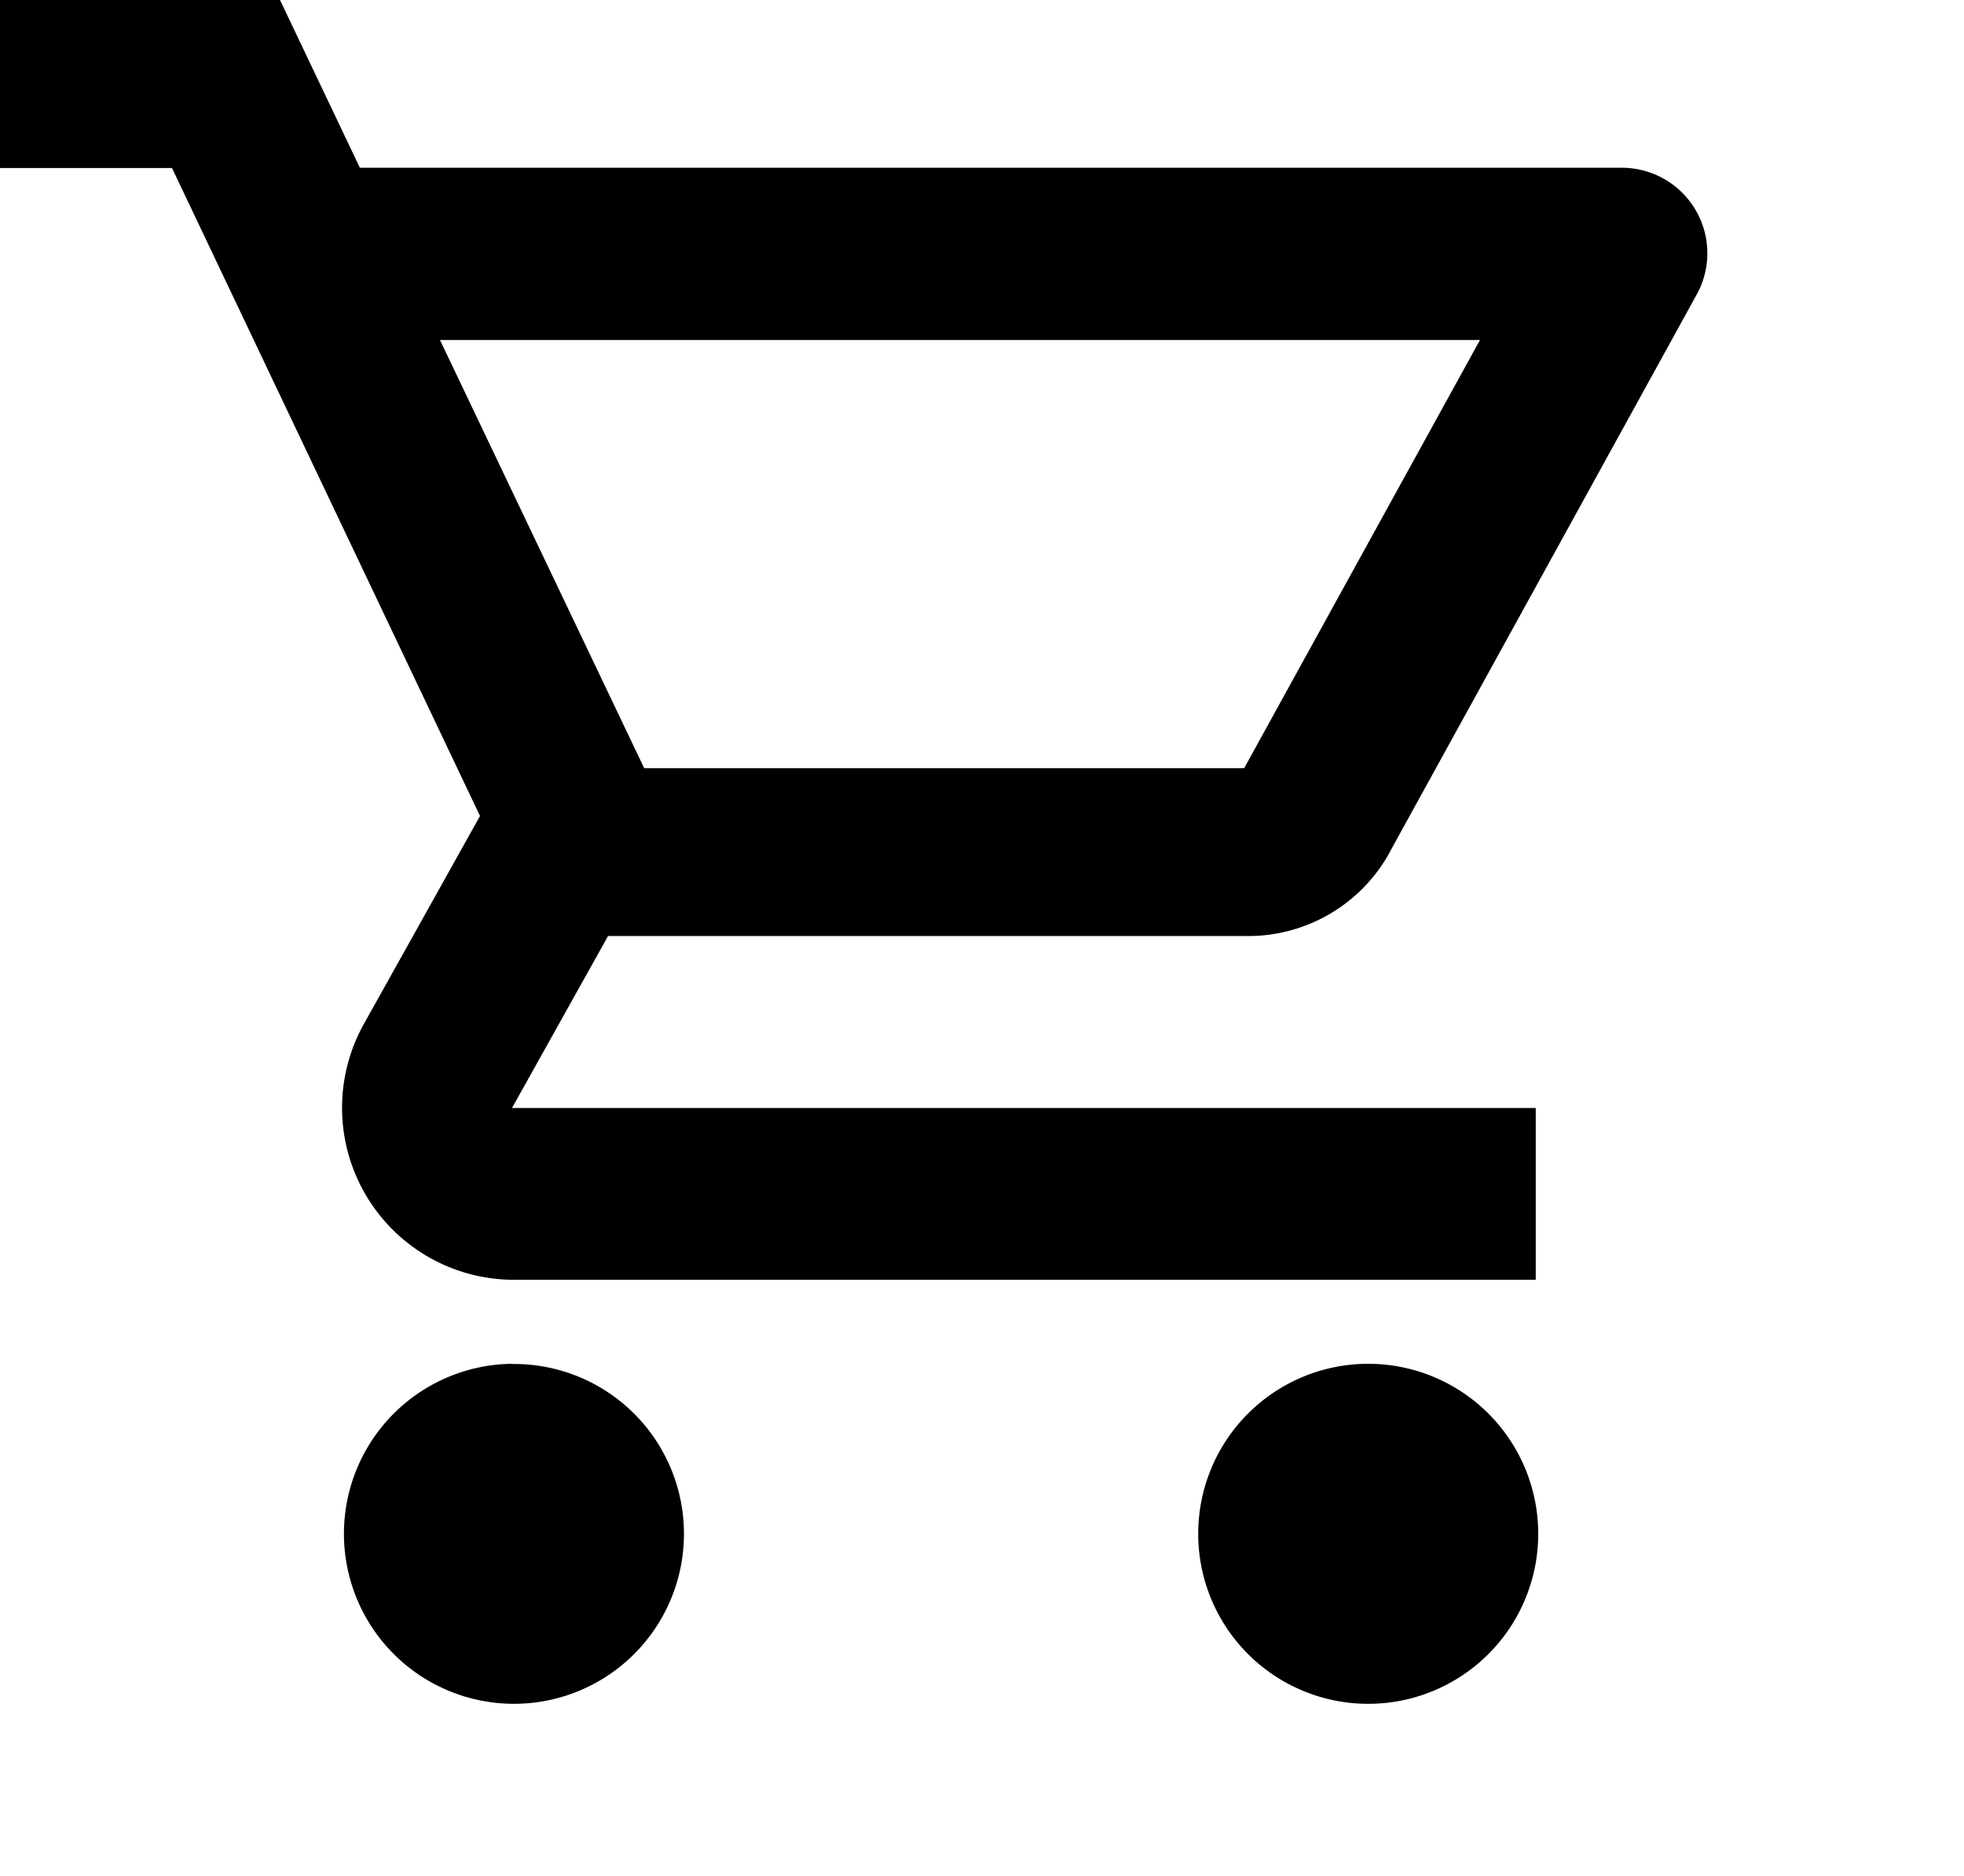
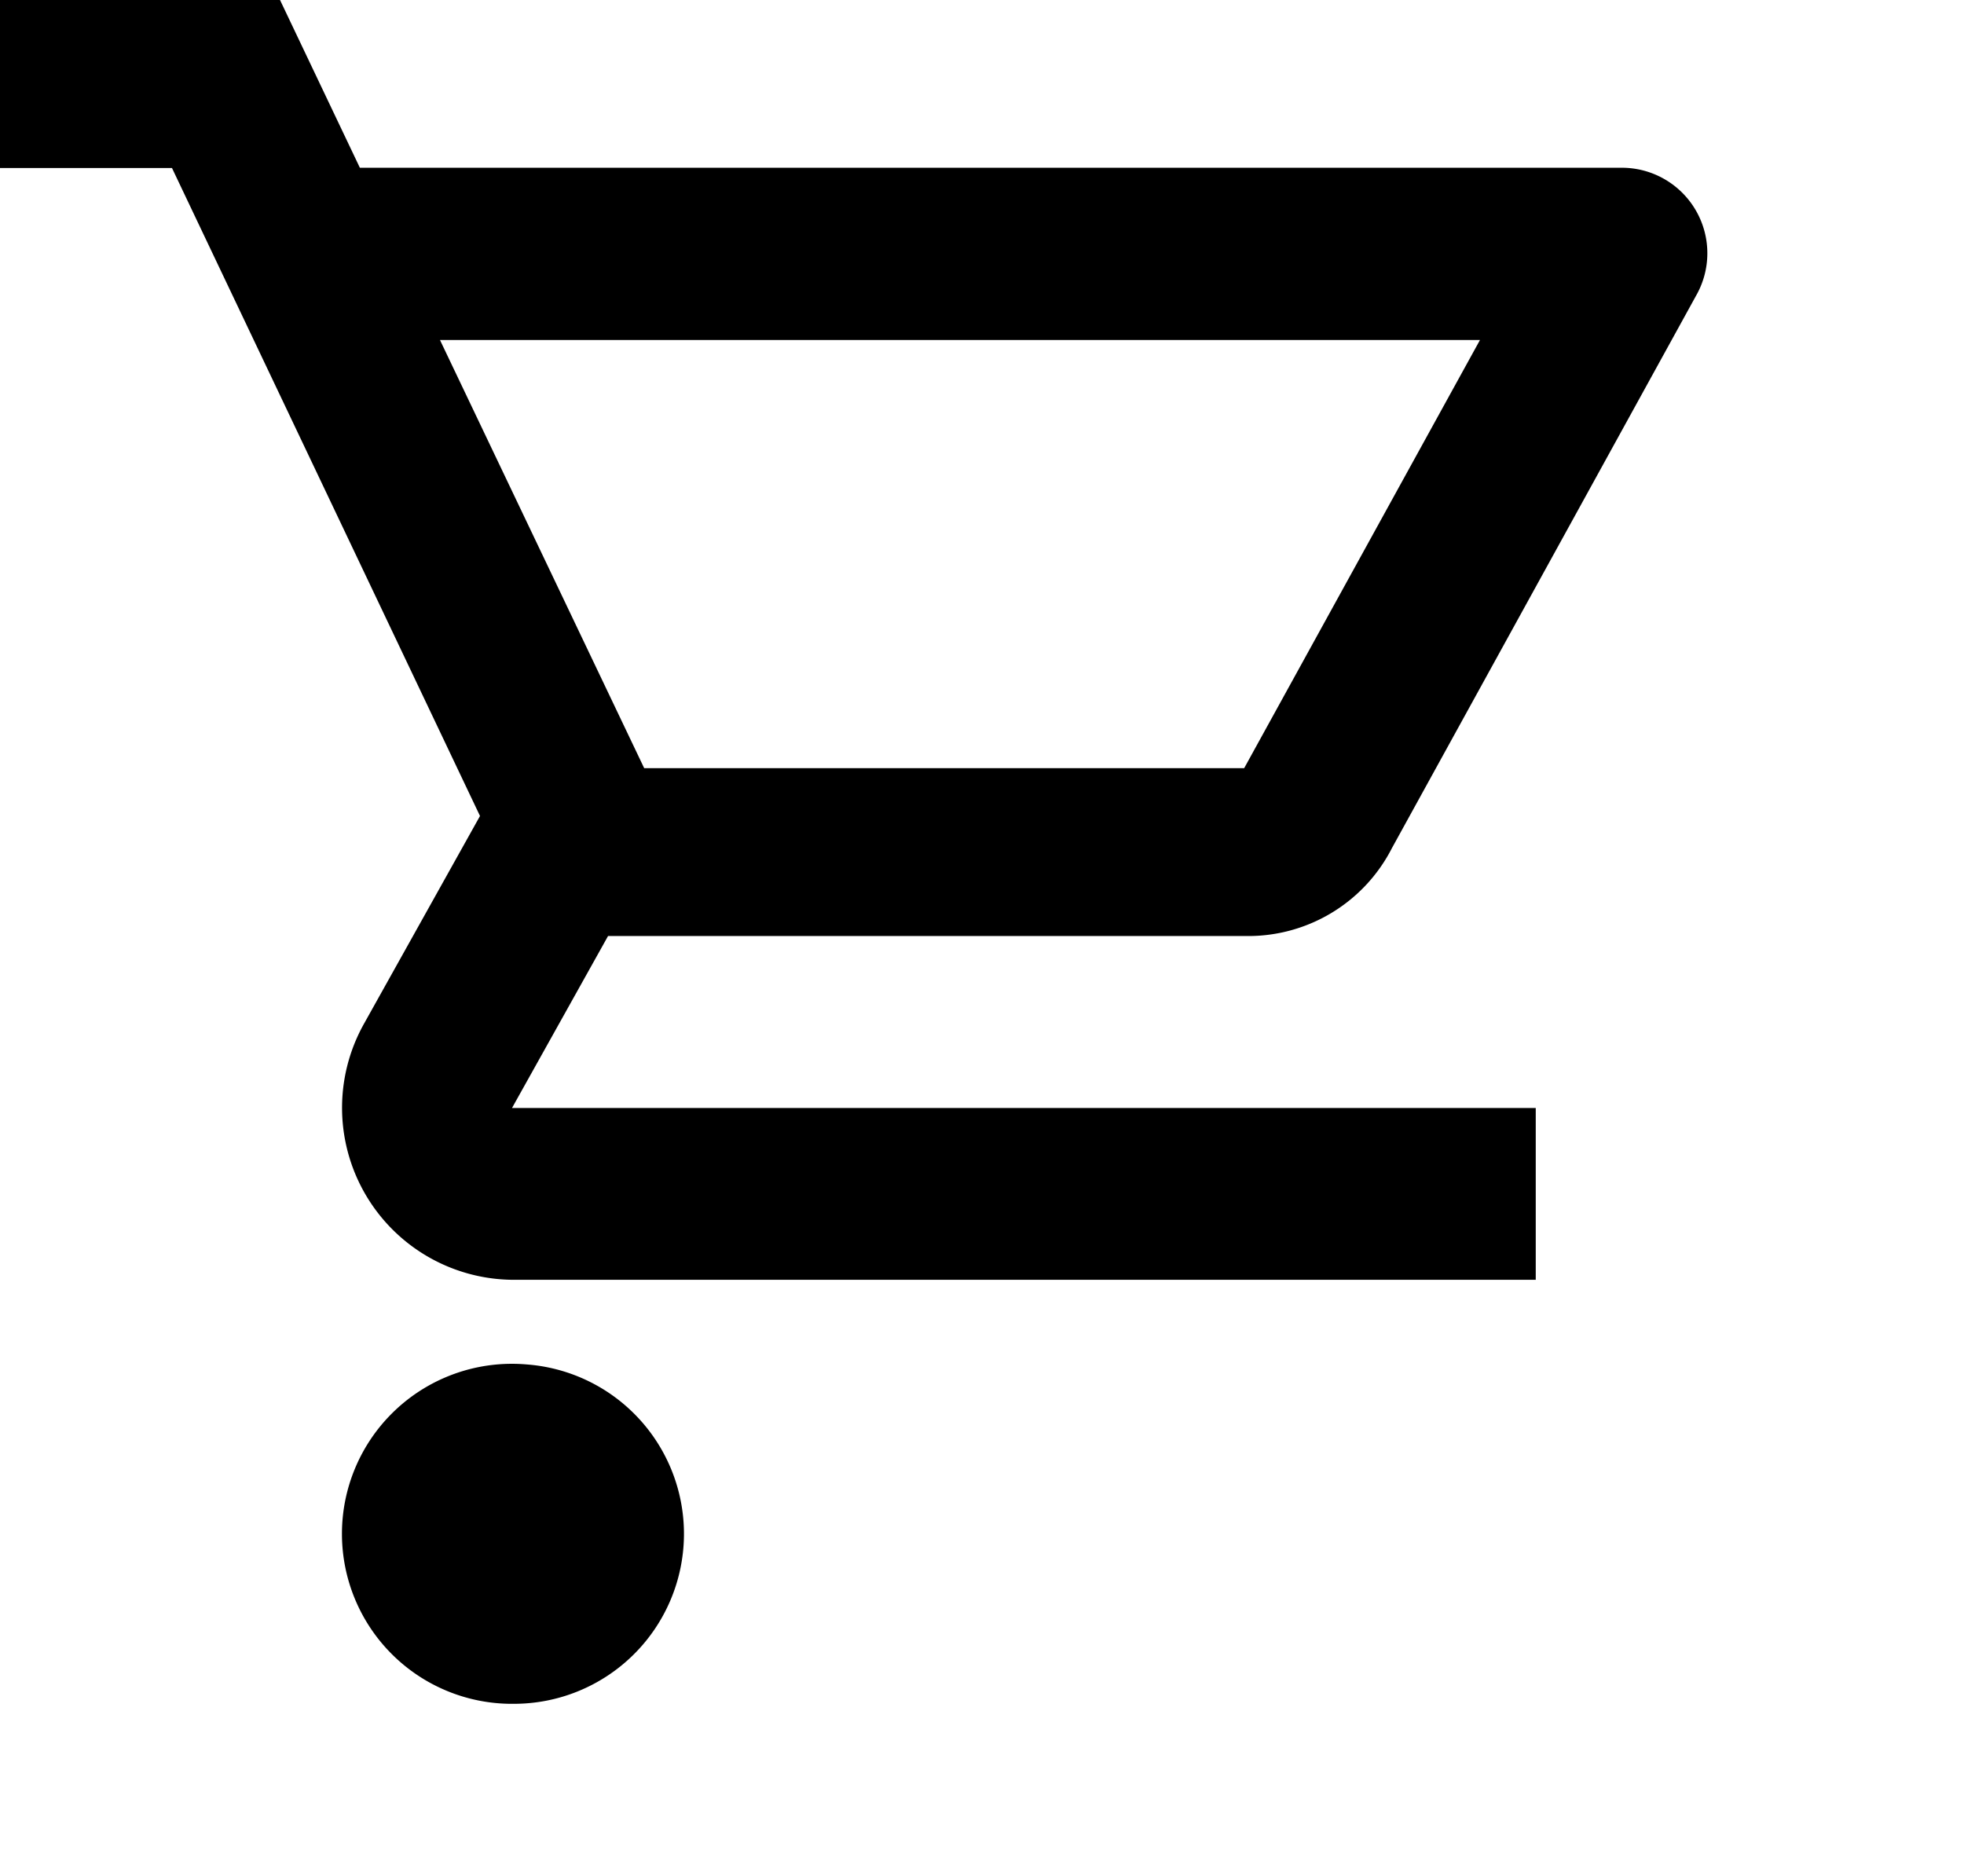
<svg xmlns="http://www.w3.org/2000/svg" width="31.653" height="30.234" viewBox="0 0 31.653 30.234">
-   <path id="shopping_cart" data-name="shopping cart" d="M20.049,15.085a2.6,2.6,0,0,0,2.385-1.418l4.9-8.9a1.378,1.378,0,0,0-1.16-2.063H5.8L4.513,0H0V2.708H2.772L7.736,13.151,5.866,16.5a2.772,2.772,0,0,0,2.385,4.126h16.5V17.857H8.252L9.8,15.085ZM7.091,5.48H23.852l-3.8,6.9h-9.67Zm1.16,16.5a2.74,2.74,0,1,0,2.772,2.772A2.738,2.738,0,0,0,8.252,21.983Zm13.8,0a2.74,2.74,0,1,0,0,5.48,2.74,2.74,0,0,0,0-5.48Zm9.605,8.252" />
+   <path id="shopping_cart" data-name="shopping cart" d="M20.049,15.085a2.6,2.6,0,0,0,2.385-1.418l4.9-8.9a1.378,1.378,0,0,0-1.16-2.063H5.8L4.513,0H0V2.708H2.772L7.736,13.151,5.866,16.5a2.772,2.772,0,0,0,2.385,4.126h16.5V17.857H8.252L9.8,15.085ZM7.091,5.48H23.852l-3.8,6.9h-9.67Zm1.16,16.5a2.74,2.74,0,1,0,2.772,2.772A2.738,2.738,0,0,0,8.252,21.983Za2.74,2.74,0,1,0,0,5.48,2.74,2.74,0,0,0,0-5.48Zm9.605,8.252" />
</svg>